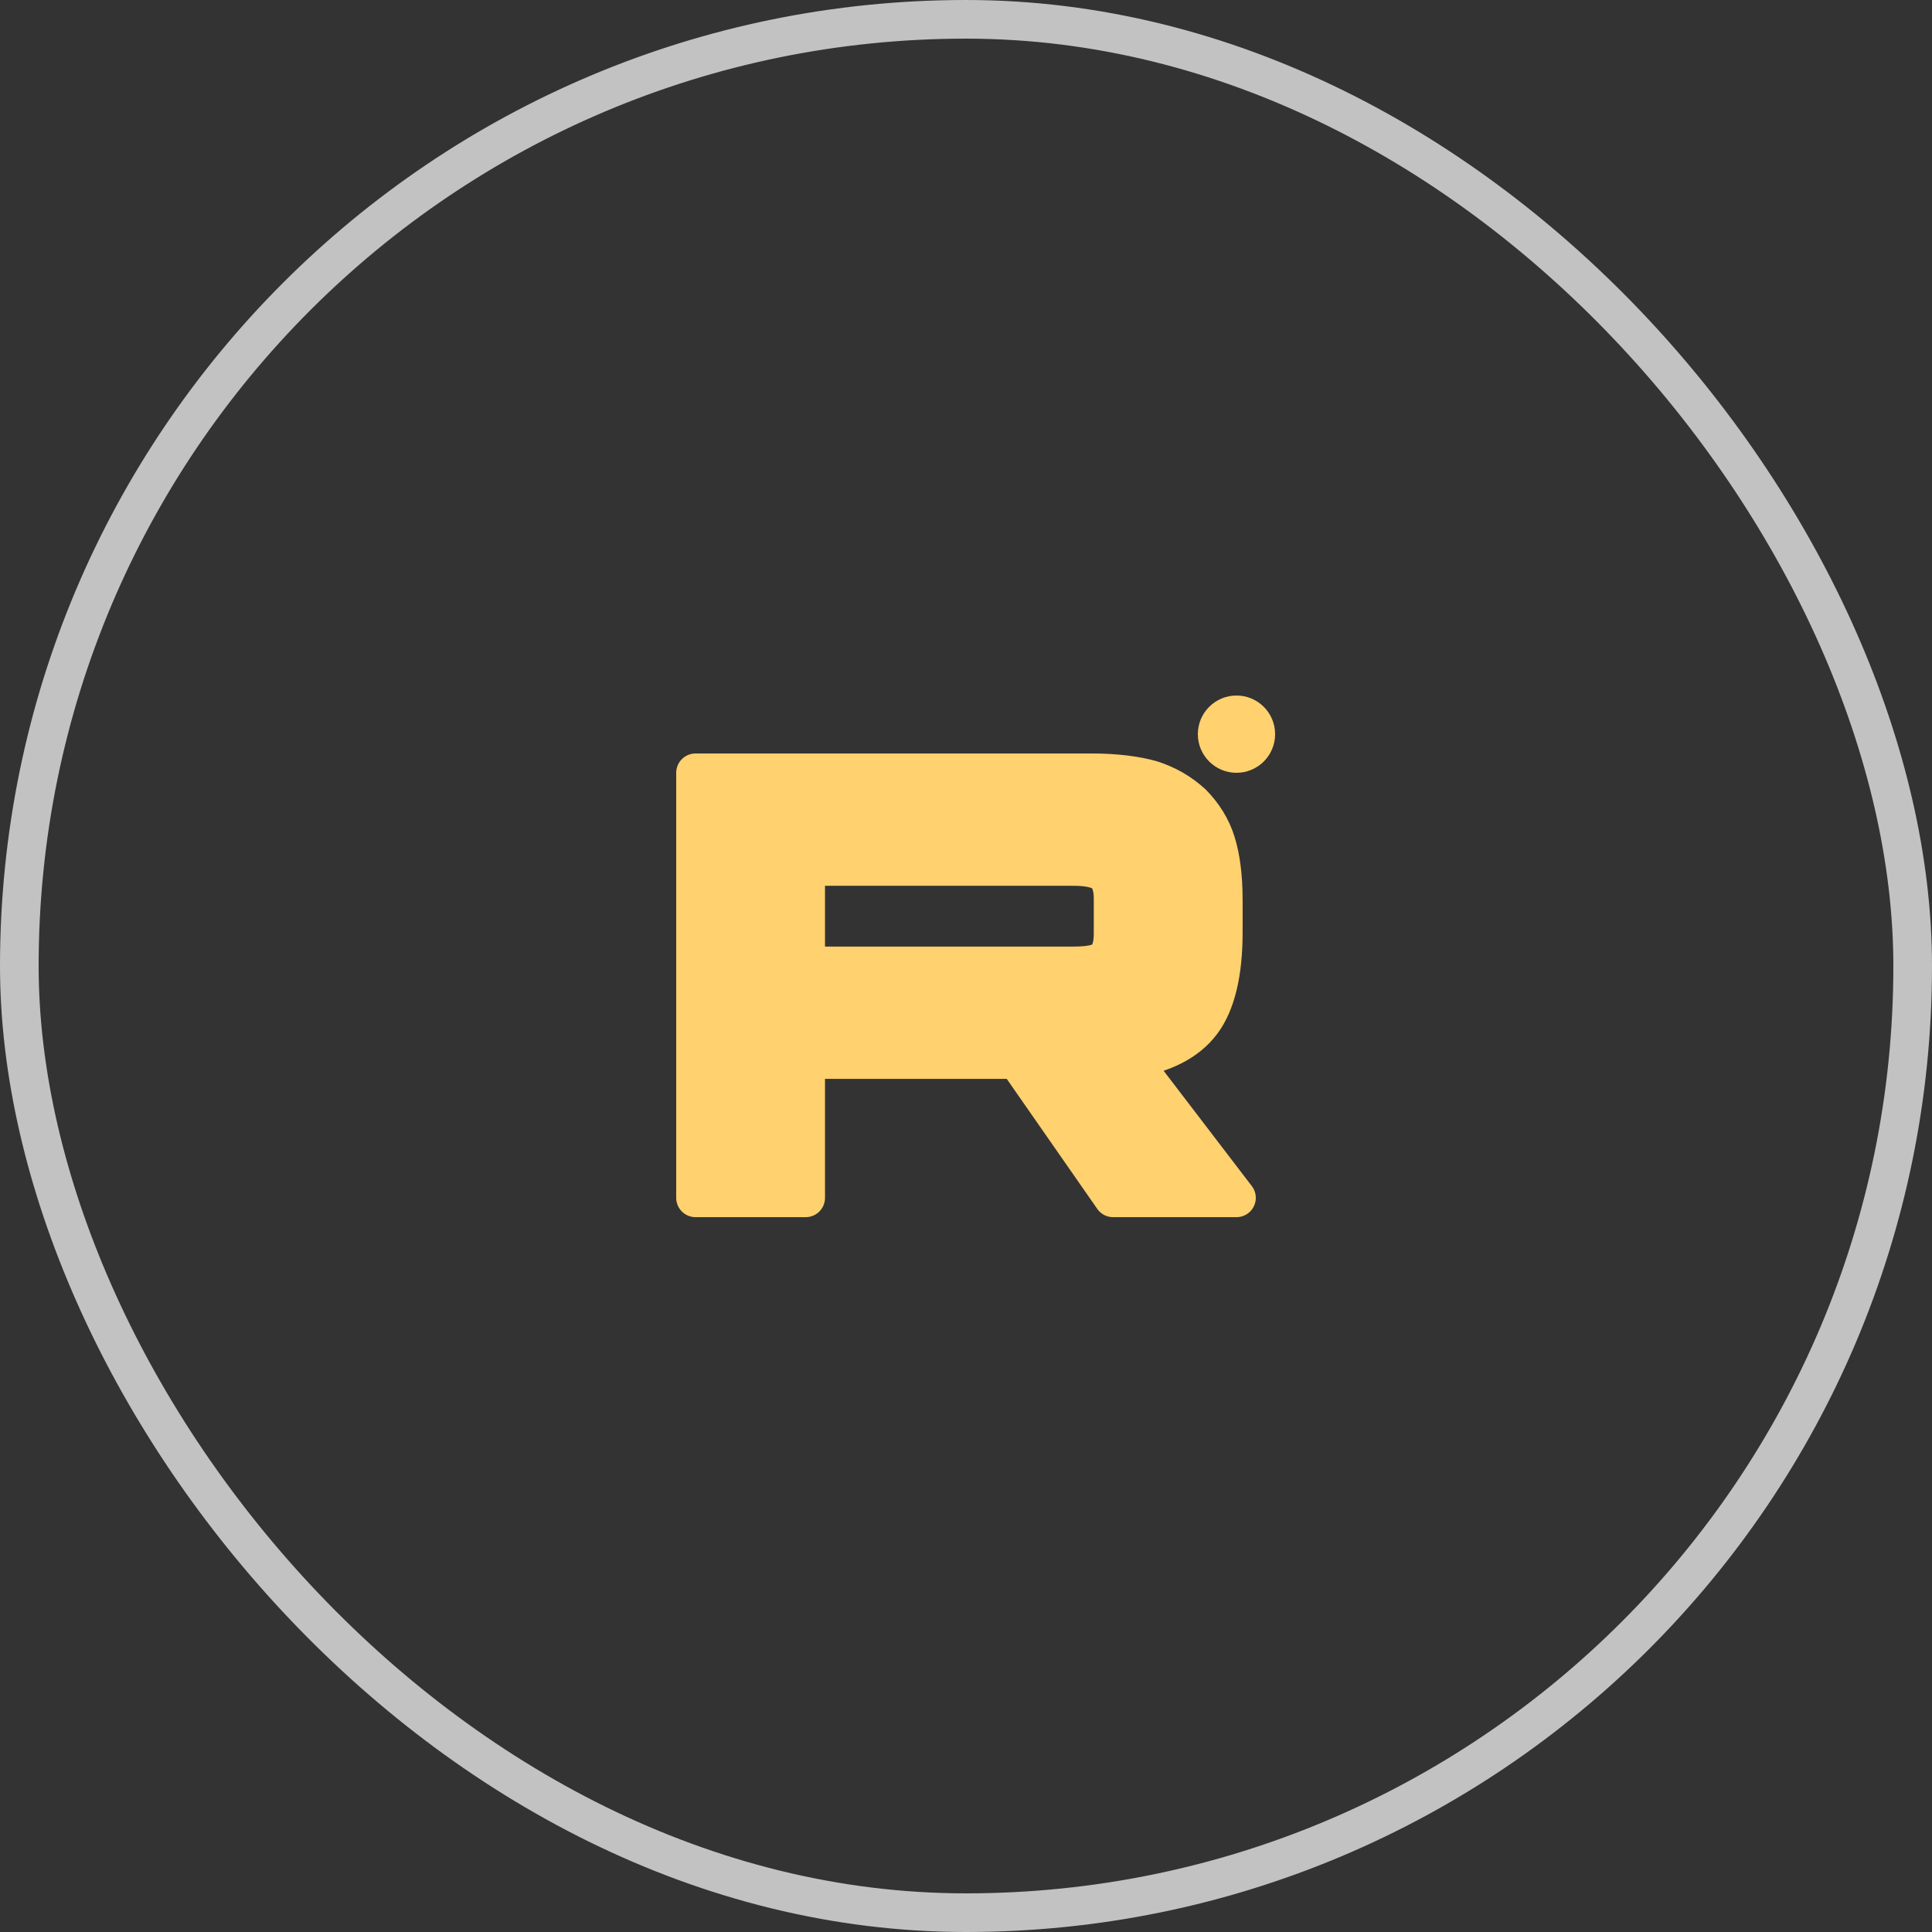
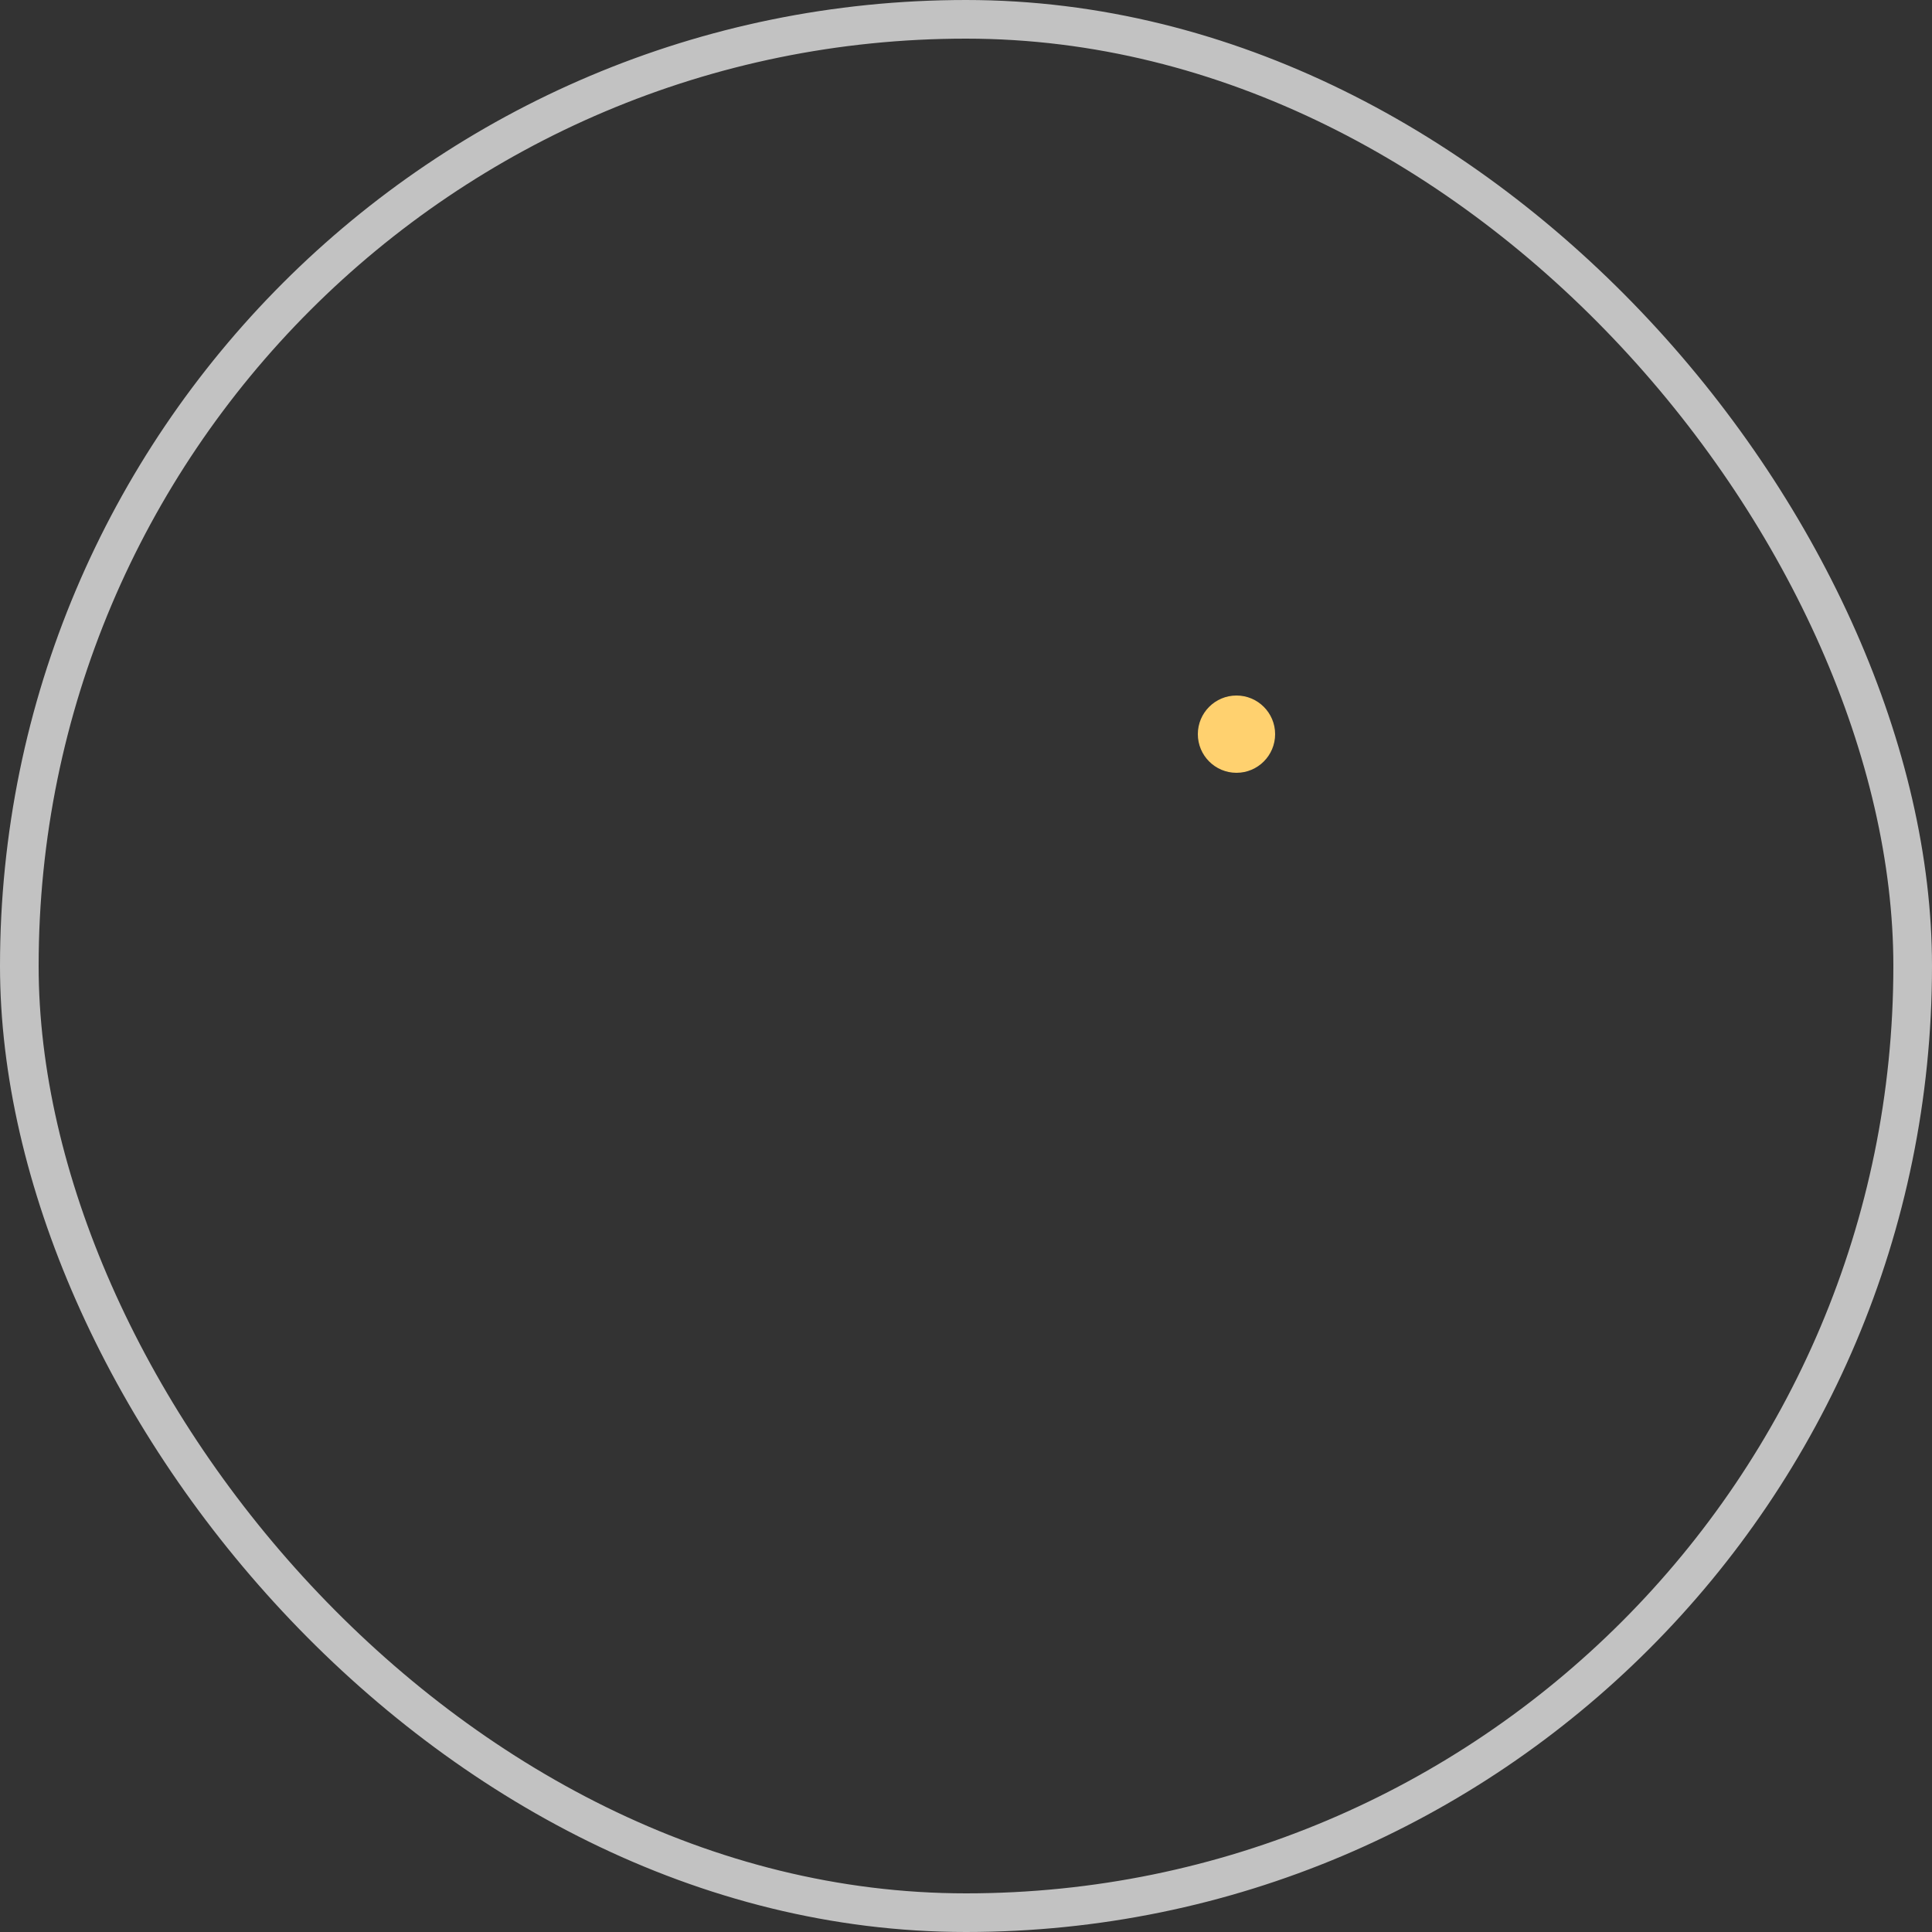
<svg xmlns="http://www.w3.org/2000/svg" width="50" height="50" viewBox="0 0 50 50" fill="none">
  <rect x="0" y="0" width="50" height="50" fill="#333333" stroke="none" />
  <rect x="0.5" y="0.5" width="49" height="49" rx="24.5" stroke="white" stroke-opacity="0.7" />
-   <path d="M28.244 20H18V31H20.851V27.421H26.315L28.807 31H32L29.251 27.405C30.105 27.273 30.72 26.96 31.095 26.465C31.471 25.97 31.659 25.178 31.659 24.123V23.298C31.659 22.672 31.59 22.177 31.471 21.798C31.351 21.418 31.146 21.088 30.856 20.792C30.549 20.511 30.207 20.313 29.798 20.181C29.388 20.066 28.876 20 28.244 20ZM27.783 24.997H20.851V22.424H27.783C28.176 22.424 28.449 22.49 28.585 22.606C28.722 22.721 28.807 22.936 28.807 23.249V24.172C28.807 24.502 28.722 24.717 28.585 24.832C28.449 24.947 28.176 24.997 27.783 24.997Z" fill="#FFD16F" stroke="#FFD16F" stroke-linecap="round" stroke-linejoin="round" />
  <path d="M32 20C32.552 20 33 19.552 33 19C33 18.448 32.552 18 32 18C31.448 18 31 18.448 31 19C31 19.552 31.448 20 32 20Z" fill="#FFD16F" />
</svg>